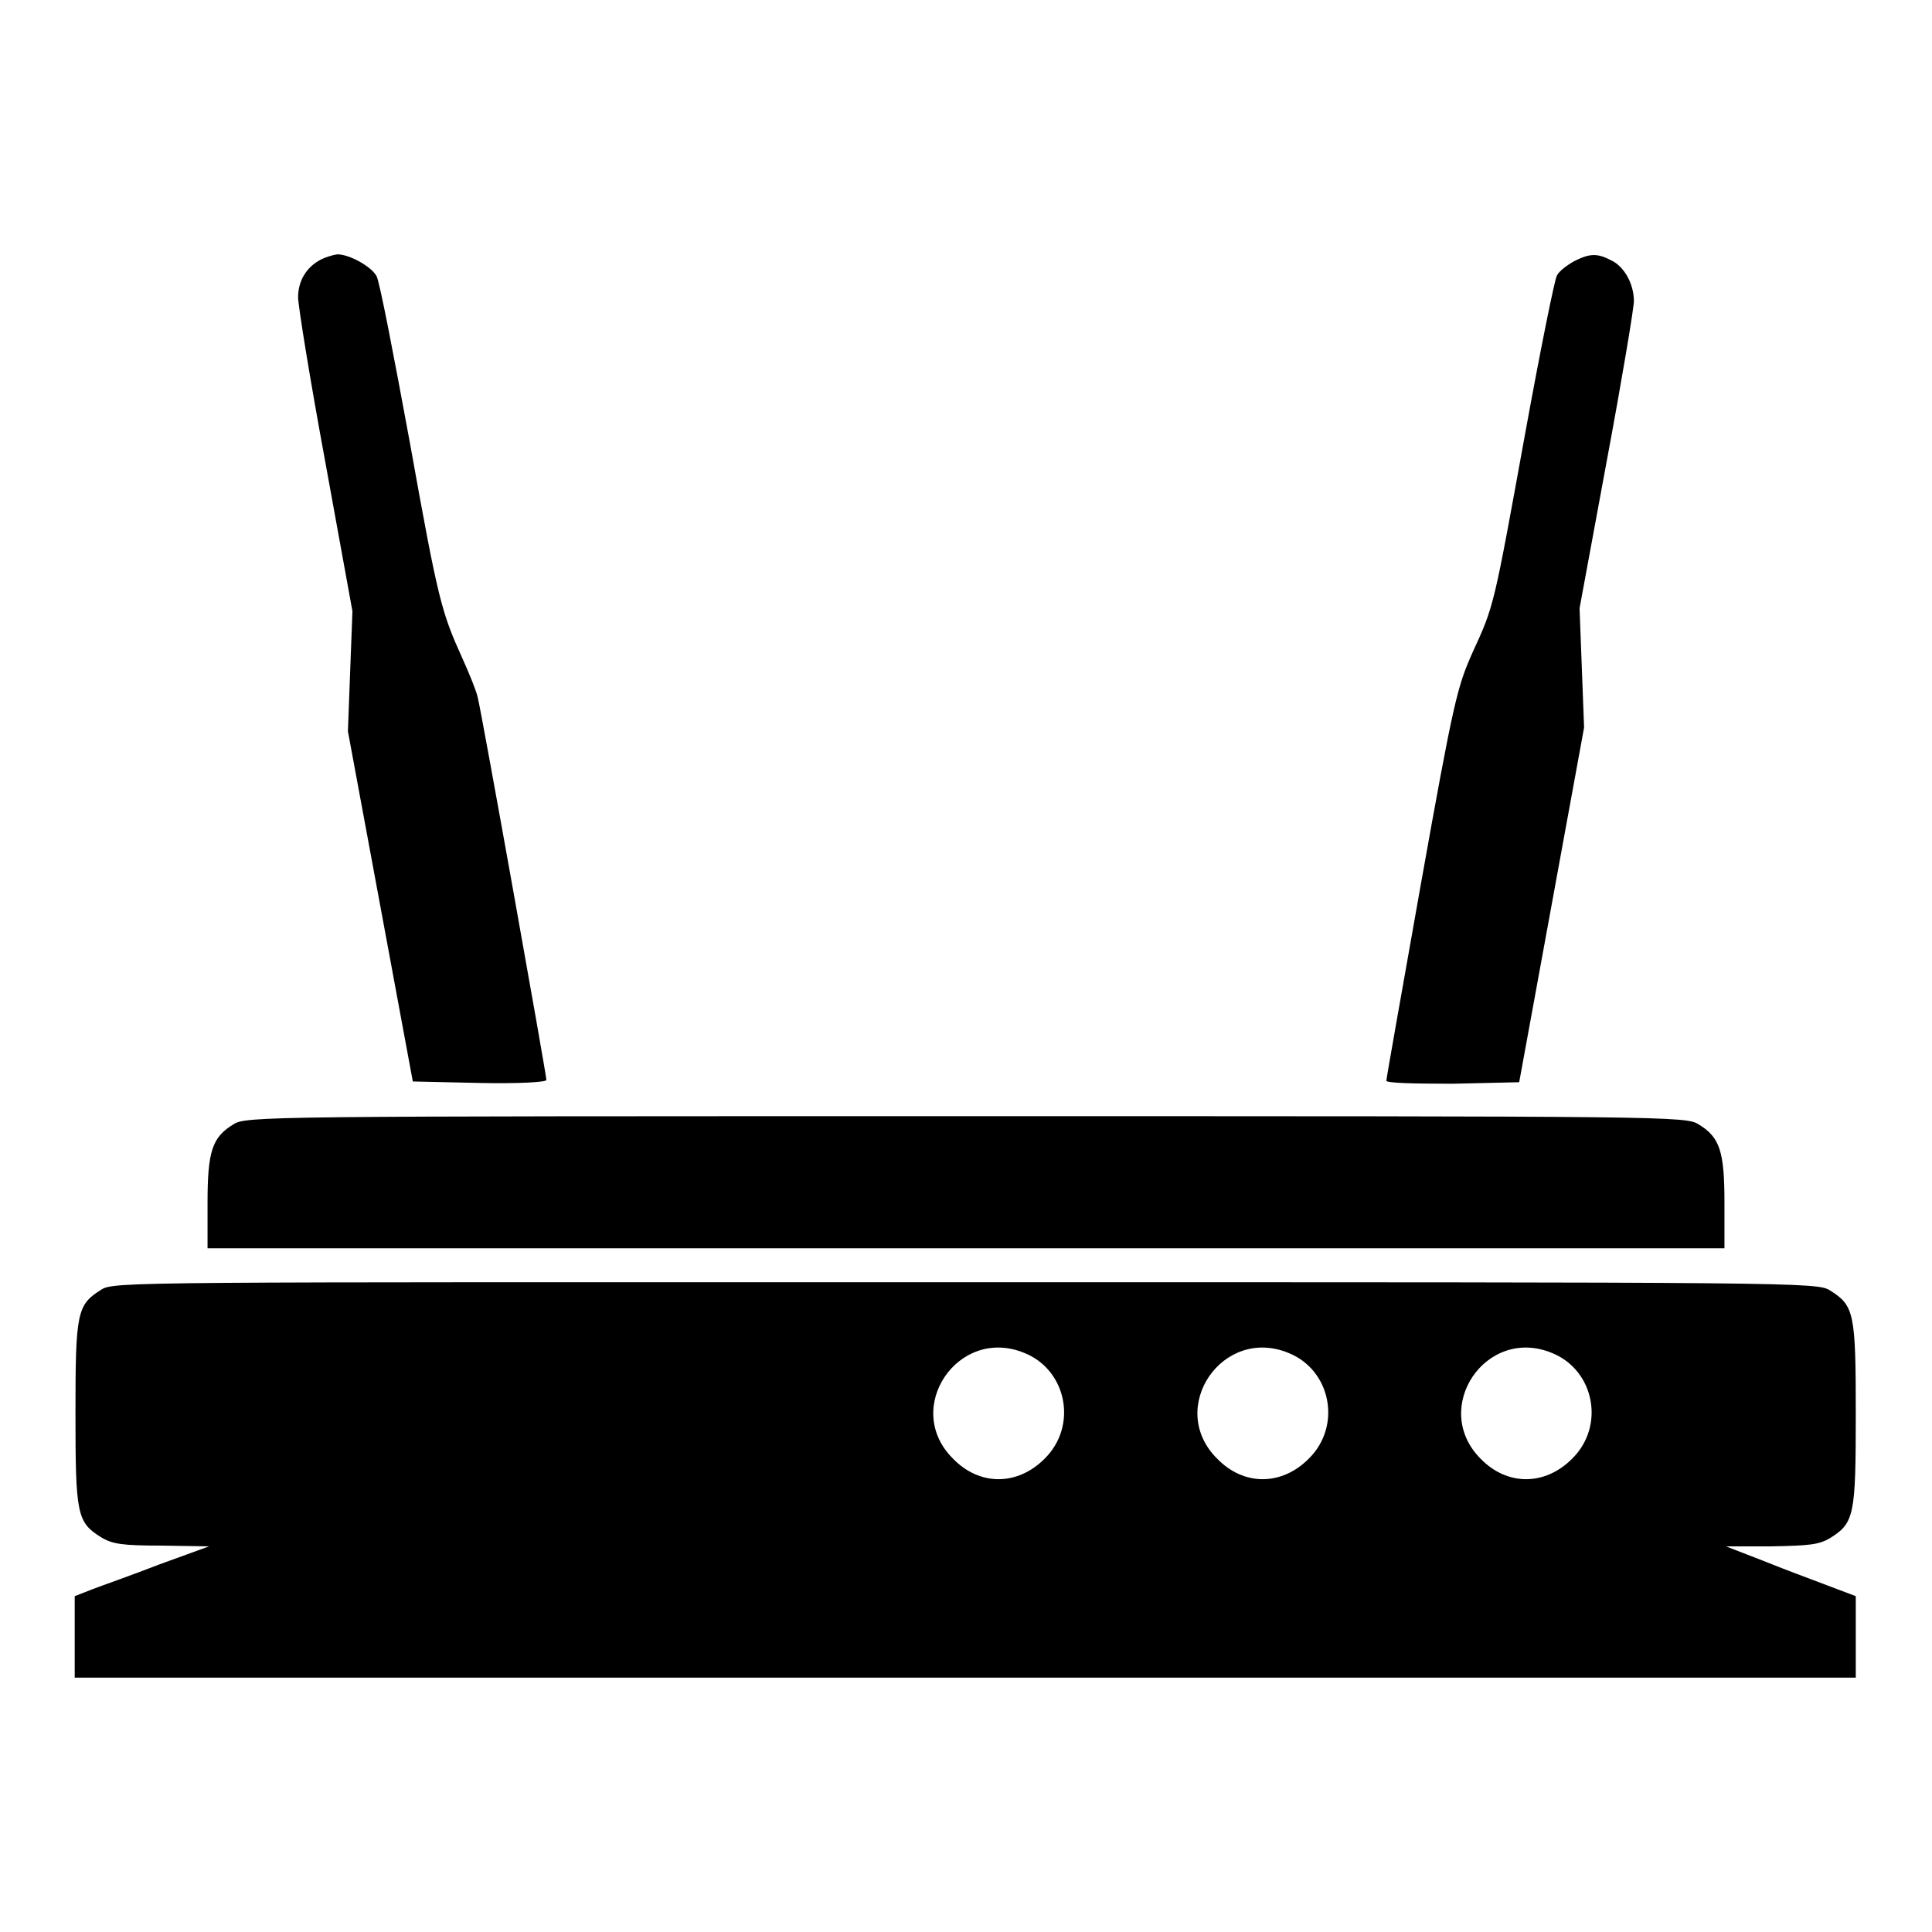
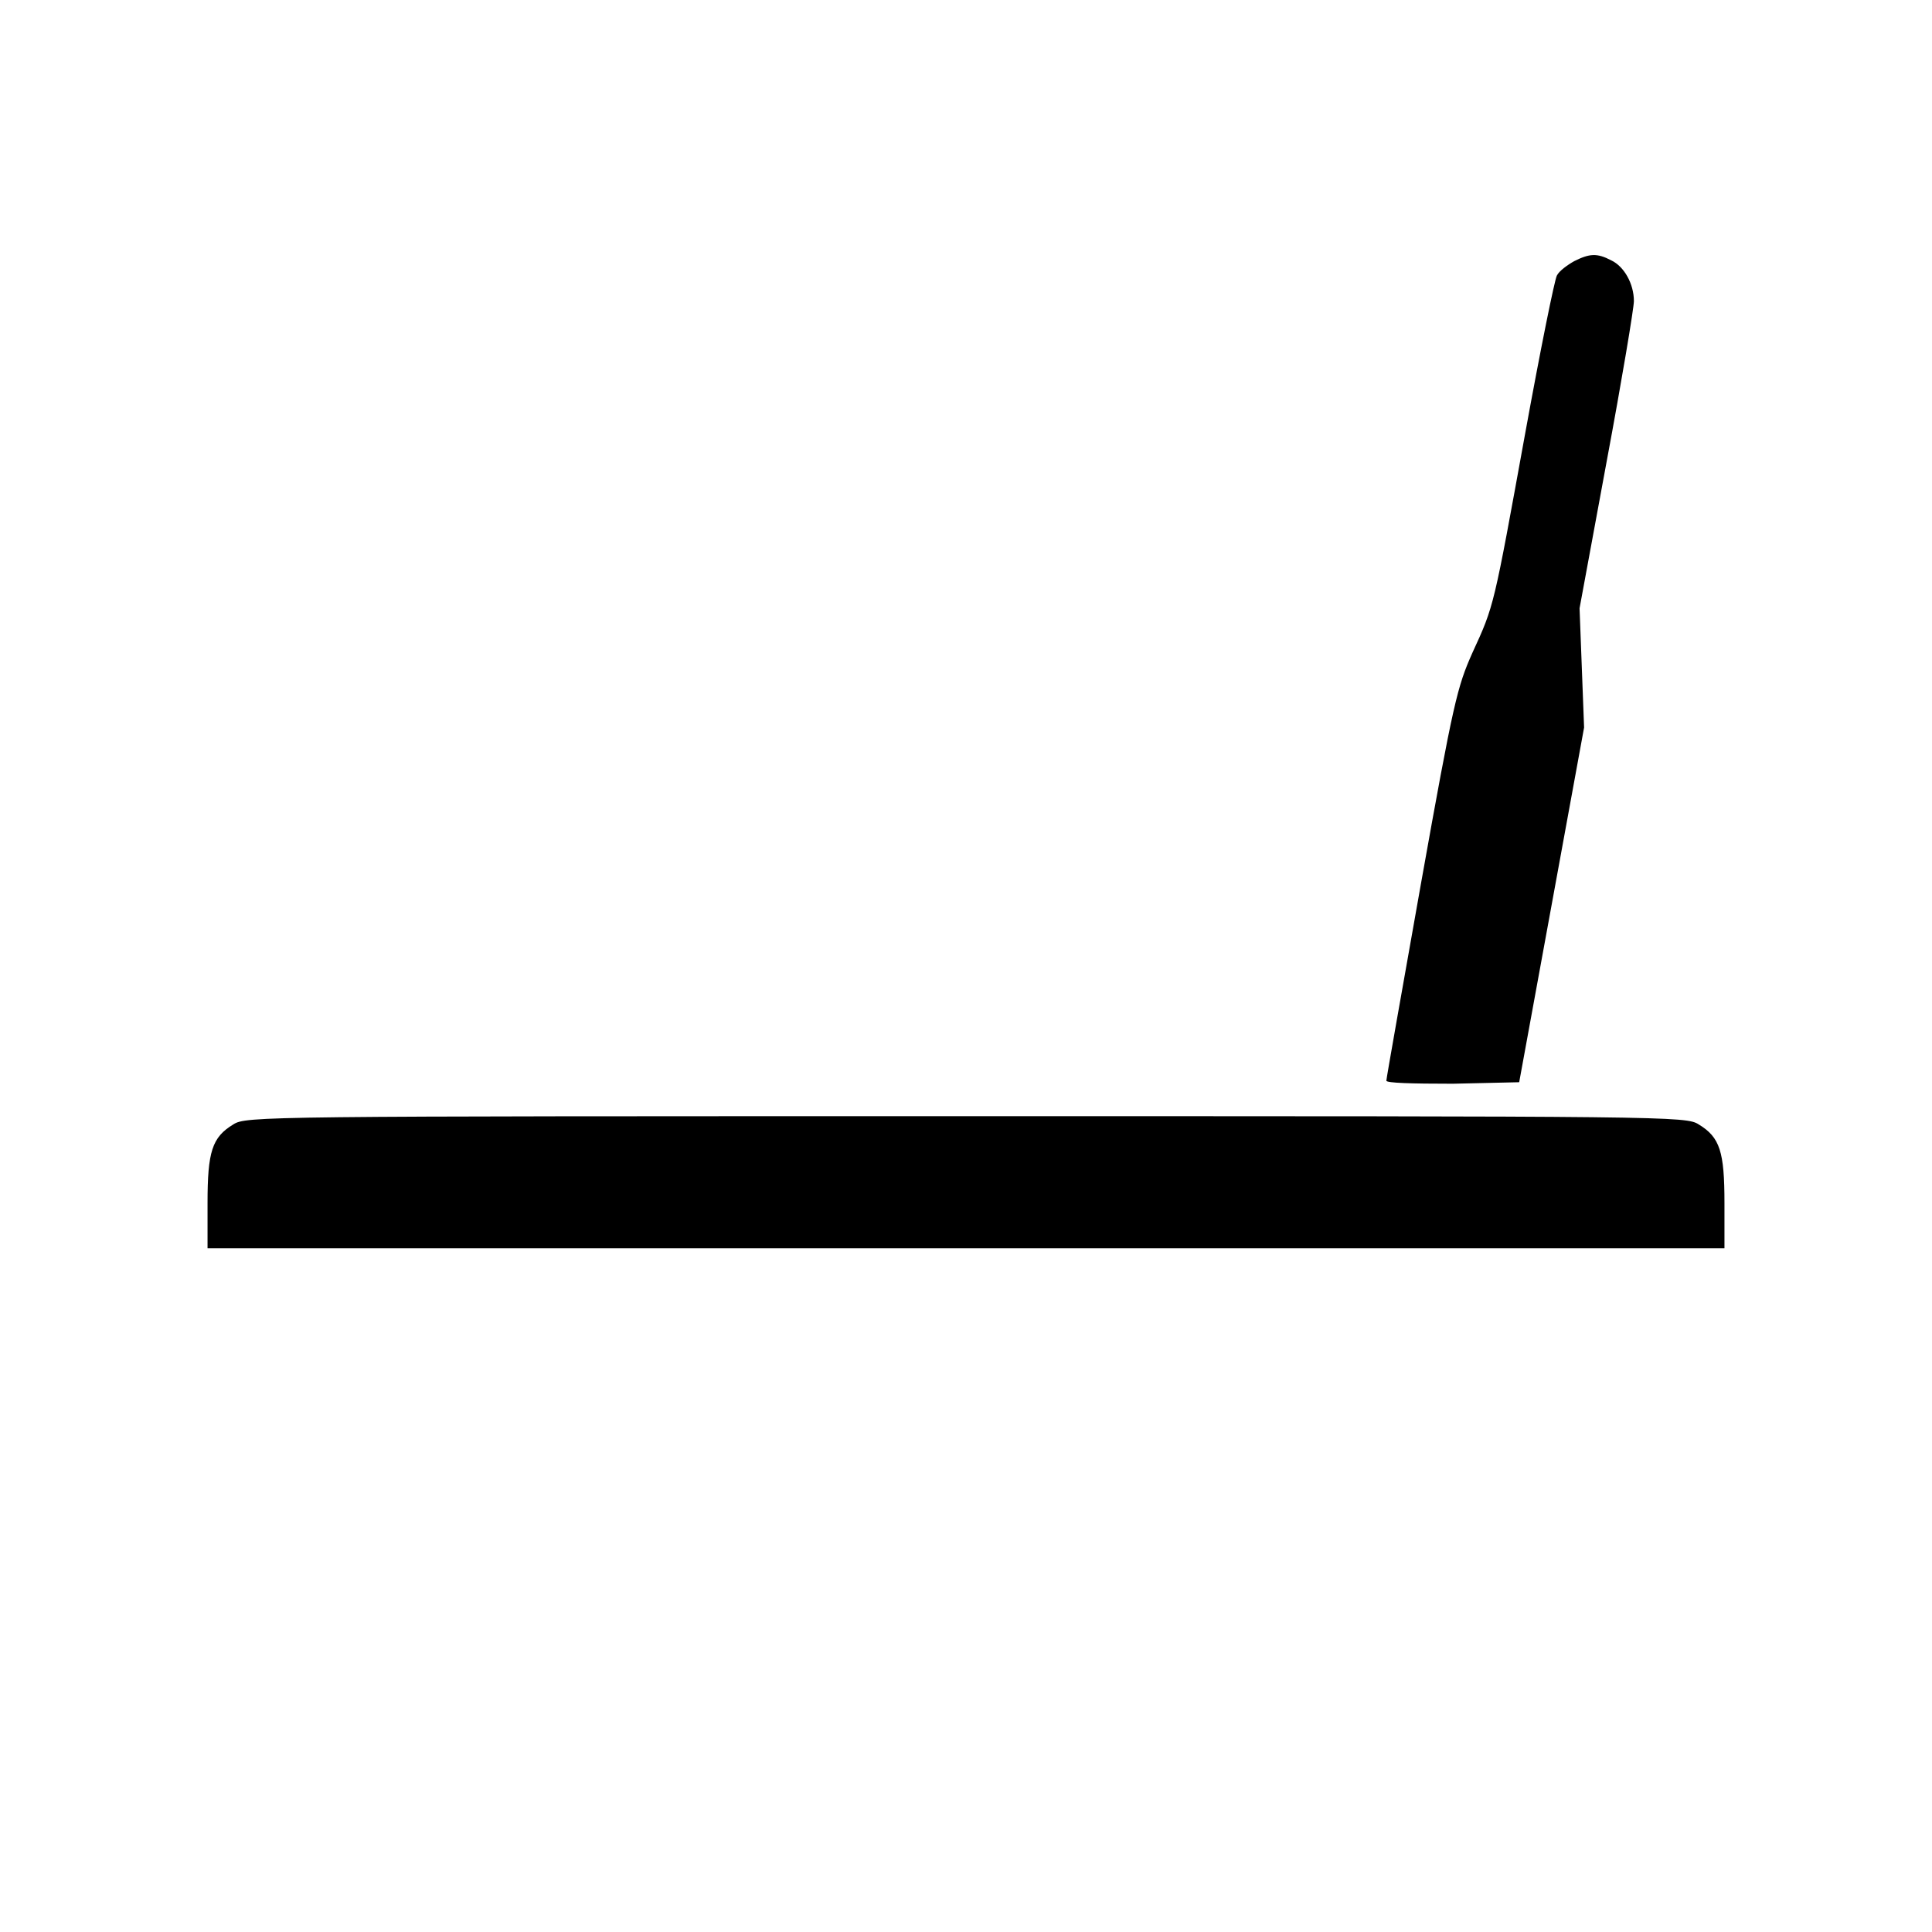
<svg xmlns="http://www.w3.org/2000/svg" version="1.1" x="0px" y="0px" viewBox="0 0 256 256" xml:space="preserve">
  <g>
    <g>
      <g>
-         <path fill="#000000" d="M42.5,34.4c-1.9,1-3,2.8-3,5c0,1.1,1.6,11,3.6,21.8L46.7,81l-0.3,7.9l-0.3,8l4.3,23.2l4.3,23.2l8.9,0.2c5.1,0.1,8.8-0.1,8.8-0.4c0-0.7-8.6-48.8-9.1-50.7c-0.2-0.9-1.1-3.1-2-5.1c-2.8-6.2-3.2-7.5-7-28.7c-2.1-11.4-4-21.3-4.4-22c-0.7-1.3-3.6-2.9-5.2-2.9C44,33.8,43.1,34.1,42.5,34.4z" />
        <path fill="#000000" d="M208.6,34.6c-0.9,0.5-2,1.3-2.3,1.9c-0.3,0.5-2.2,9.9-4.2,20.9c-4.2,23.1-4.1,22.8-7,29.1c-2,4.5-2.5,6.4-6.8,30.5c-2.5,14.1-4.6,25.9-4.6,26.2c0,0.3,3.3,0.4,8.8,0.4l8.8-0.2l4.3-23.5l4.3-23.5l-0.3-7.9l-0.3-7.9l3.6-19.5c2-10.7,3.6-20.3,3.6-21.2c0-2.3-1.3-4.6-3-5.4C211.6,33.5,210.6,33.6,208.6,34.6z" />
        <path fill="#000000" d="M30.9,149c-2.8,1.7-3.4,3.6-3.4,10.4v6H128h100.5v-6c0-6.8-0.6-8.7-3.4-10.4c-1.7-1.1-3.5-1.1-97.1-1.1S32.6,147.9,30.9,149z" />
-         <path fill="#000000" d="M13.4,170.9c-3.2,2-3.4,3-3.4,16.4c0,13.4,0.2,14.4,3.4,16.4c1.5,0.9,2.8,1.1,8,1.1l6.3,0.1l-6.6,2.4c-3.6,1.4-7.6,2.8-8.9,3.3l-2.3,0.9v5.4v5.4h118h118v-5.4v-5.4l-3.7-1.4c-2.1-0.8-5.9-2.2-8.6-3.3l-4.9-1.9h6c5-0.1,6.3-0.2,7.8-1.1c3.2-2,3.4-3,3.4-16.4c0-13.4-0.2-14.4-3.4-16.4c-1.7-1.1-3.7-1.1-114.6-1.1S15.1,169.8,13.4,170.9z M135.8,179.3c5.6,2.3,7,9.7,2.6,14c-3.6,3.6-8.6,3.6-12.1,0C119.5,186.6,127,175.6,135.8,179.3z M170.8,179.3c5.6,2.3,7,9.7,2.6,14c-3.6,3.6-8.6,3.6-12.1,0C154.5,186.6,162,175.6,170.8,179.3z M205.7,179.3c5.6,2.3,7,9.7,2.6,14c-3.6,3.6-8.6,3.6-12.1,0C189.5,186.6,196.9,175.6,205.7,179.3z" />
      </g>
    </g>
  </g>
</svg>